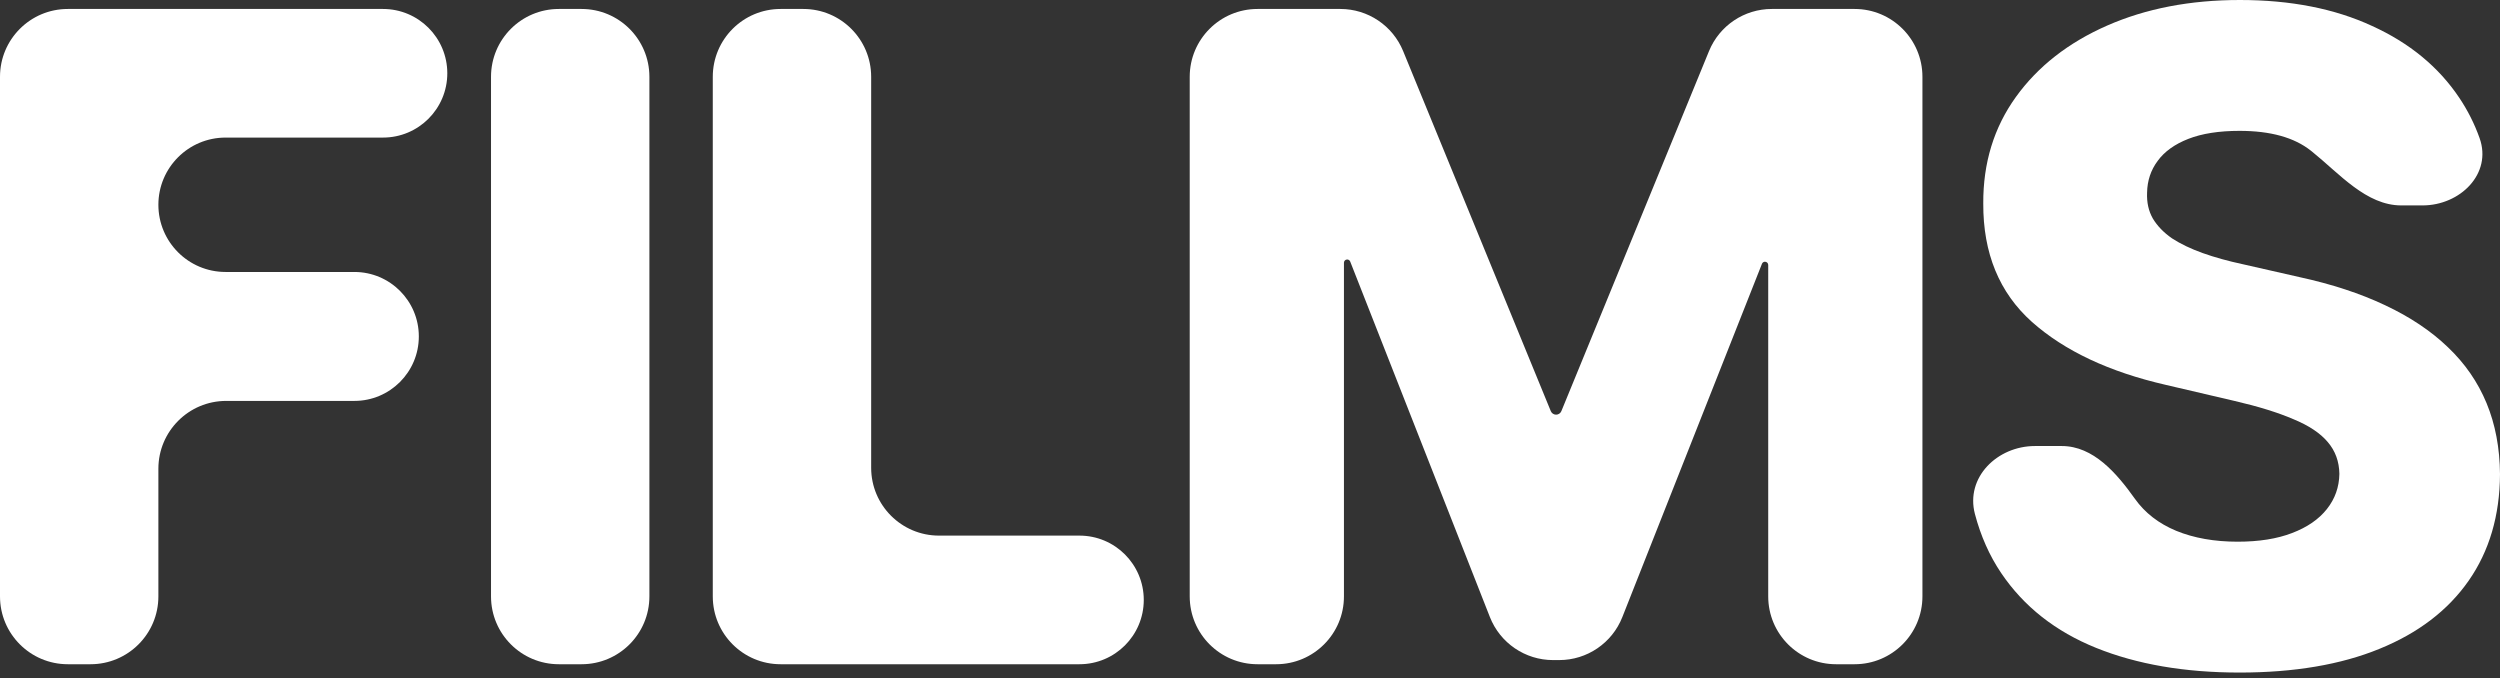
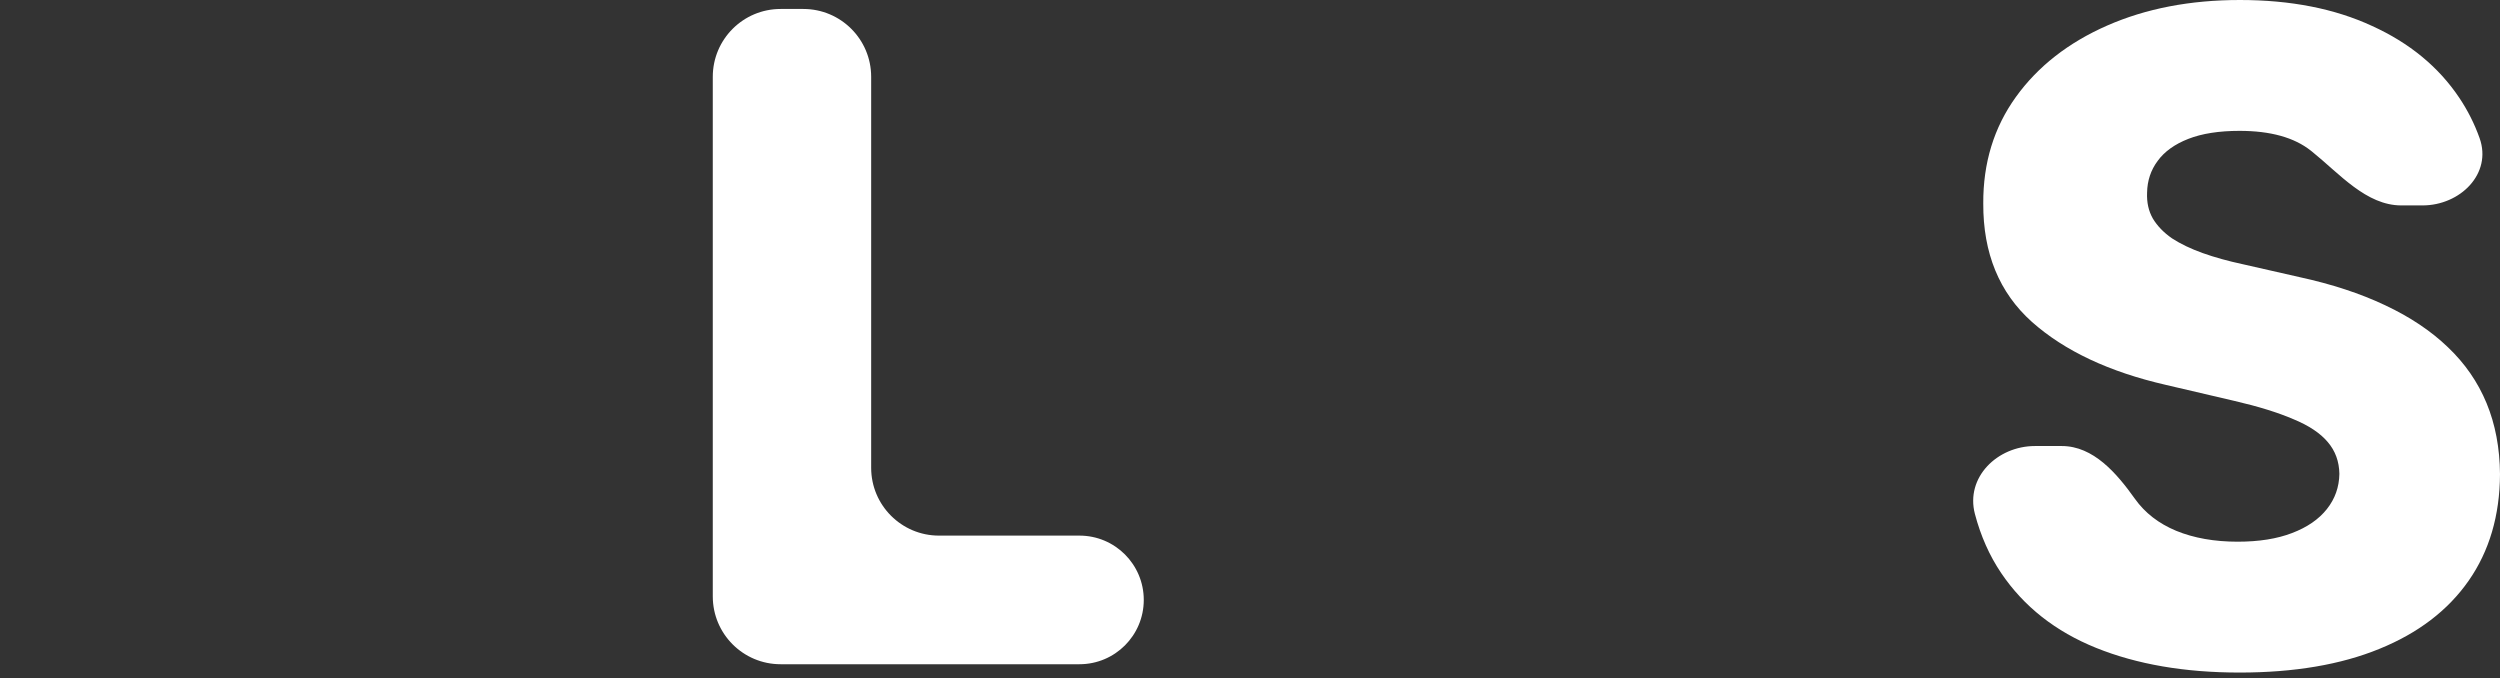
<svg xmlns="http://www.w3.org/2000/svg" fill="none" height="100%" overflow="visible" preserveAspectRatio="none" style="display: block;" viewBox="0 0 258 70" width="100%">
  <rect x="0" y="0" width="258" height="70" fill="#333333" stroke="none" />
  <g id="FILMS">
-     <path d="M7 68.549C3.134 68.549 0 65.415 0 61.549V7.925C0 4.059 3.134 0.925 7 0.925H39.525C43.191 0.925 46.162 3.896 46.162 7.562V7.562C46.162 11.227 43.191 14.198 39.525 14.198H23.279C19.449 14.198 16.345 17.303 16.345 21.133V21.133C16.345 24.962 19.449 28.067 23.279 28.067H36.57C40.244 28.067 43.223 31.046 43.223 34.72V34.72C43.223 38.395 40.244 41.374 36.57 41.374H23.345C19.479 41.374 16.345 44.508 16.345 48.374V61.549C16.345 65.415 13.211 68.549 9.345 68.549H7Z" fill="white" />
-     <path d="M60.018 0.925C63.884 0.925 67.018 4.059 67.018 7.925V61.549C67.018 65.415 63.884 68.549 60.018 68.549H57.673C53.807 68.549 50.673 65.415 50.673 61.549V7.925C50.673 4.059 53.807 0.925 57.673 0.925H60.018Z" fill="white" />
-     <path d="M80.559 68.549C76.693 68.549 73.559 65.415 73.559 61.549V7.925C73.559 4.059 76.693 0.925 80.559 0.925H82.904C86.77 0.925 89.904 4.059 89.904 7.925V48.275C89.904 52.141 93.038 55.275 96.904 55.275H111.4C115.066 55.275 118.037 58.247 118.037 61.912V61.912C118.037 65.578 115.066 68.549 111.4 68.549H80.559Z" fill="white" />
-     <path d="M122.779 7.925C122.779 4.059 125.913 0.925 129.779 0.925H138.326C141.166 0.925 143.724 2.641 144.802 5.269L160.041 42.427C160.132 42.649 160.348 42.794 160.587 42.794V42.794C160.827 42.794 161.043 42.649 161.134 42.427L176.372 5.269C177.45 2.641 180.009 0.925 182.849 0.925H191.395C195.261 0.925 198.395 4.059 198.395 7.925V61.549C198.395 65.415 195.261 68.549 191.395 68.549H189.48C185.614 68.549 182.48 65.415 182.48 61.549V27.344C182.48 27.16 182.33 27.01 182.145 27.01V27.01C182.008 27.01 181.885 27.094 181.835 27.221L167.422 63.693C166.366 66.364 163.785 68.12 160.912 68.12H160.272C157.395 68.12 154.81 66.359 153.757 63.68L139.34 26.991C139.289 26.863 139.166 26.779 139.029 26.779V26.779C138.844 26.779 138.695 26.928 138.695 27.113V61.549C138.695 65.415 135.561 68.549 131.695 68.549H129.779C125.913 68.549 122.779 65.415 122.779 61.549V7.925Z" fill="white" />
+     <path d="M80.559 68.549C76.693 68.549 73.559 65.415 73.559 61.549V7.925C73.559 4.059 76.693 0.925 80.559 0.925H82.904C86.77 0.925 89.904 4.059 89.904 7.925V48.275C89.904 52.141 93.038 55.275 96.904 55.275H111.4C115.066 55.275 118.037 58.247 118.037 61.912V61.912C118.037 65.578 115.066 68.549 111.4 68.549Z" fill="white" />
    <path d="M247.816 21.199C244.196 21.199 241.436 17.929 238.617 15.657C238.574 15.621 238.53 15.587 238.485 15.552C236.768 14.188 234.314 13.505 231.122 13.505C229.008 13.505 227.247 13.78 225.838 14.331C224.43 14.881 223.373 15.64 222.669 16.609C221.964 17.555 221.601 18.645 221.579 19.878C221.535 20.89 221.733 21.782 222.173 22.552C222.636 23.323 223.296 24.005 224.154 24.6C225.035 25.172 226.092 25.678 227.324 26.119C228.557 26.559 229.944 26.944 231.485 27.274L237.296 28.595C240.642 29.322 243.592 30.29 246.146 31.501C248.721 32.712 250.879 34.154 252.618 35.827C254.379 37.499 255.711 39.426 256.613 41.605C257.516 43.784 257.978 46.228 258 48.935C257.978 53.206 256.899 56.871 254.764 59.931C252.629 62.991 249.558 65.335 245.551 66.964C241.567 68.593 236.757 69.408 231.122 69.408C225.464 69.408 220.533 68.56 216.329 66.865C212.124 65.17 208.855 62.594 206.522 59.139C205.315 57.351 204.412 55.32 203.811 53.044C202.817 49.273 206.11 46.03 210.011 46.03H212.775C216.033 46.03 218.434 48.824 220.324 51.478V51.478C221.359 52.931 222.779 54.031 224.584 54.78C226.411 55.528 228.524 55.903 230.924 55.903C233.125 55.903 234.996 55.605 236.537 55.011C238.1 54.417 239.3 53.591 240.136 52.535C240.973 51.478 241.402 50.267 241.424 48.902C241.402 47.626 241.006 46.536 240.235 45.633C239.465 44.709 238.276 43.916 236.669 43.256C235.084 42.574 233.059 41.946 230.593 41.374L223.527 39.723C217.672 38.38 213.06 36.212 209.692 33.218C206.324 30.202 204.651 26.13 204.673 21.001C204.651 16.818 205.773 13.153 208.041 10.005C210.308 6.857 213.445 4.403 217.451 2.642C221.458 0.881 226.026 0 231.155 0C236.394 0 240.94 0.892 244.792 2.675C248.666 4.436 251.671 6.912 253.806 10.104C254.676 11.404 255.373 12.789 255.895 14.257C257.202 17.926 253.896 21.199 250.002 21.199H247.816Z" fill="white" />
  </g>
</svg>